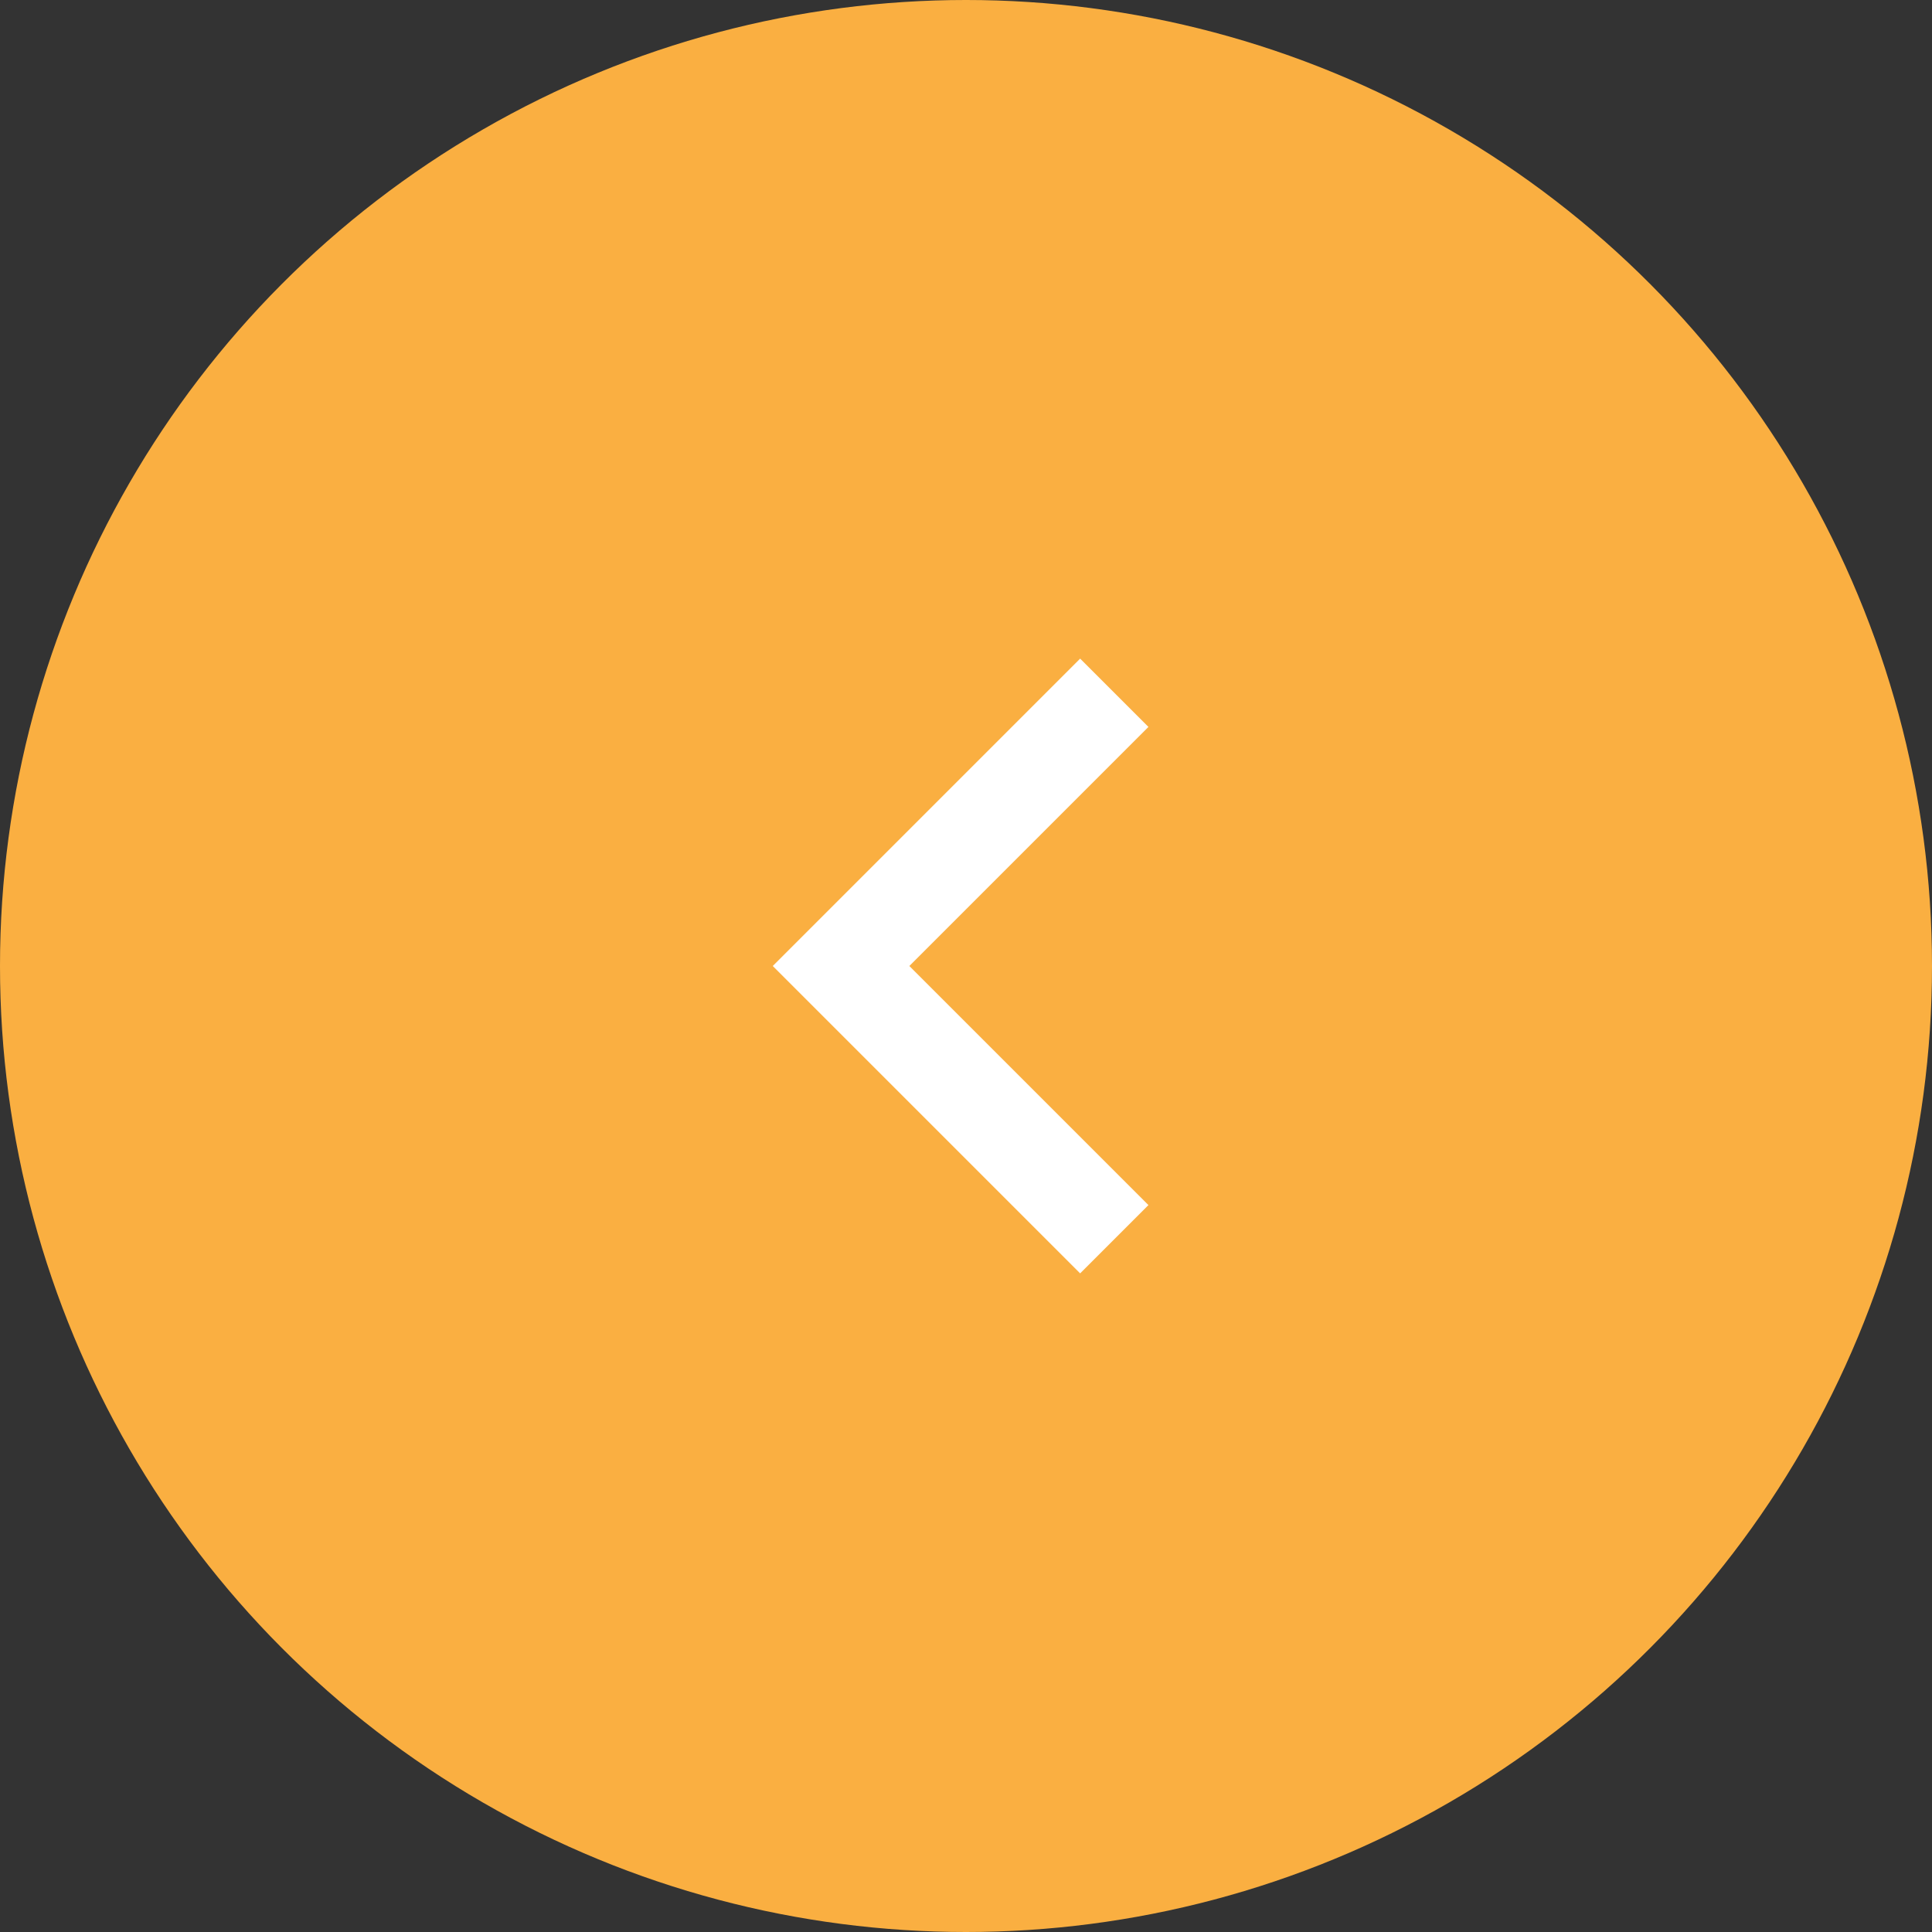
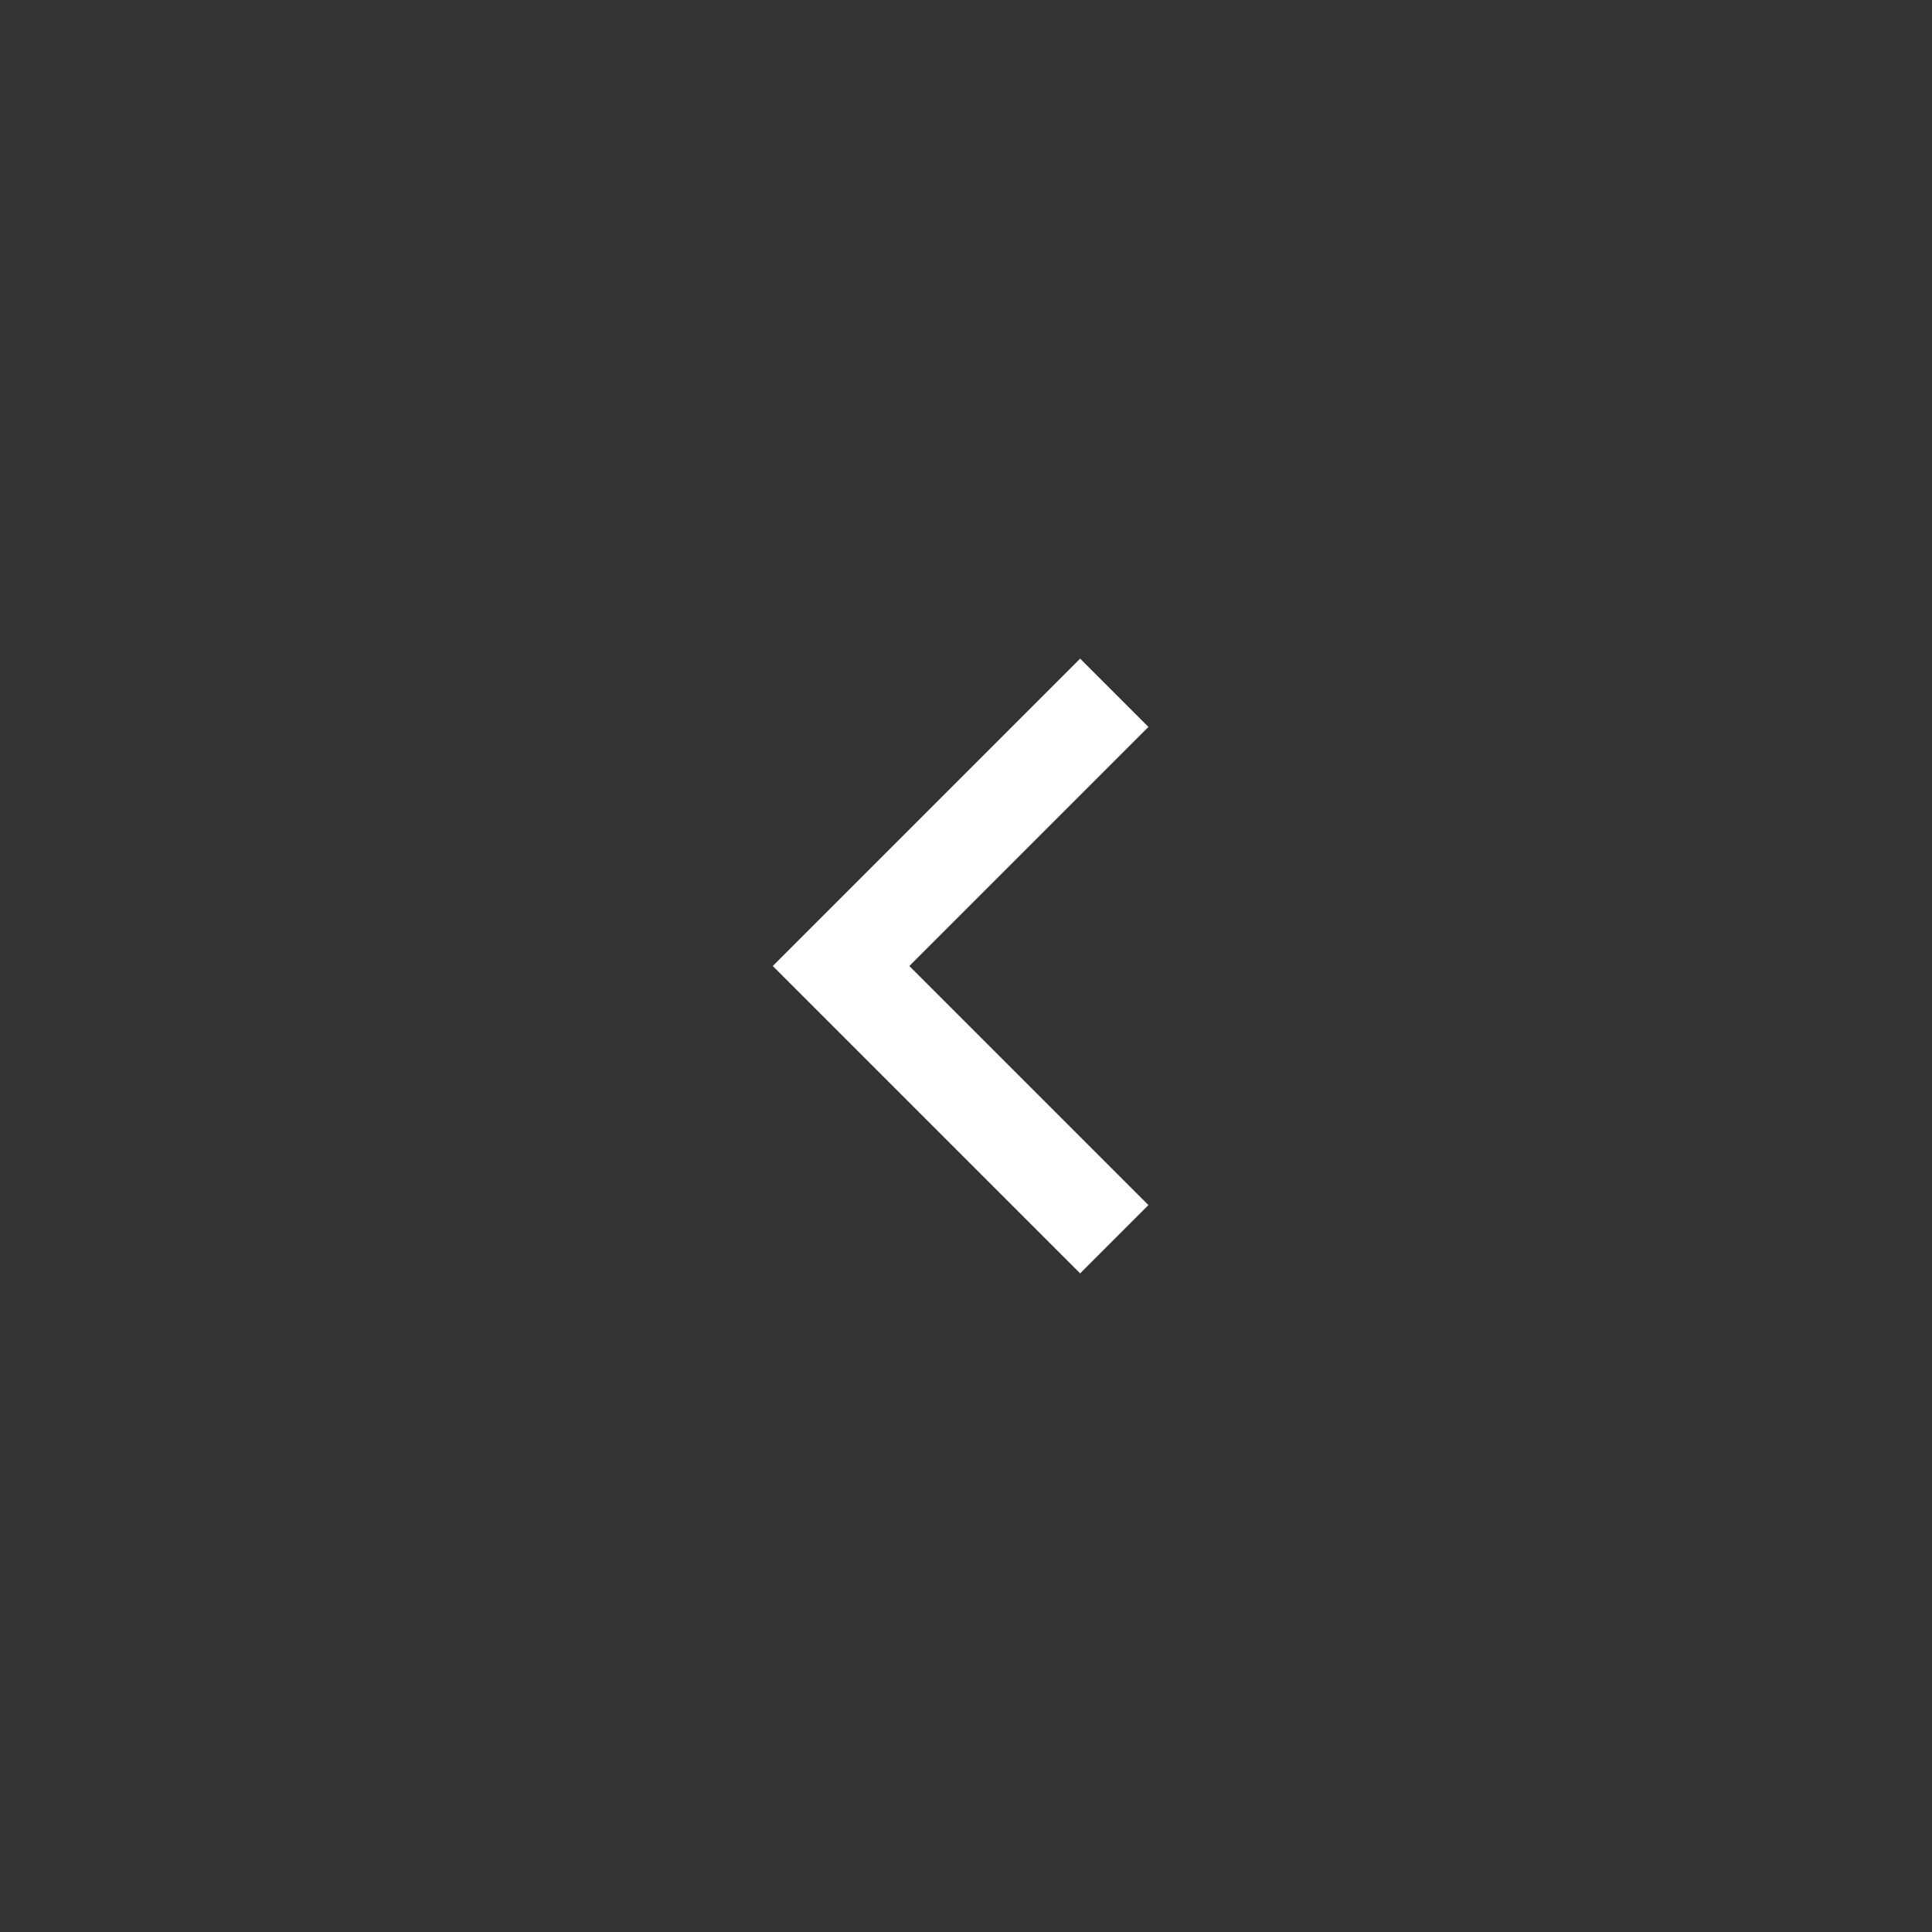
<svg xmlns="http://www.w3.org/2000/svg" width="40" height="40" viewBox="0 0 40 40" fill="none">
  <rect x="0" y="0" width="40" height="40" fill="#333333" stroke="none" />
-   <circle cx="20" cy="20" r="20" fill="#FAAF41" />
  <path d="M18.827 20L23.777 15.05L22.363 13.636L15.999 20L22.363 26.364L23.777 24.95L18.827 20Z" fill="white" />
</svg>